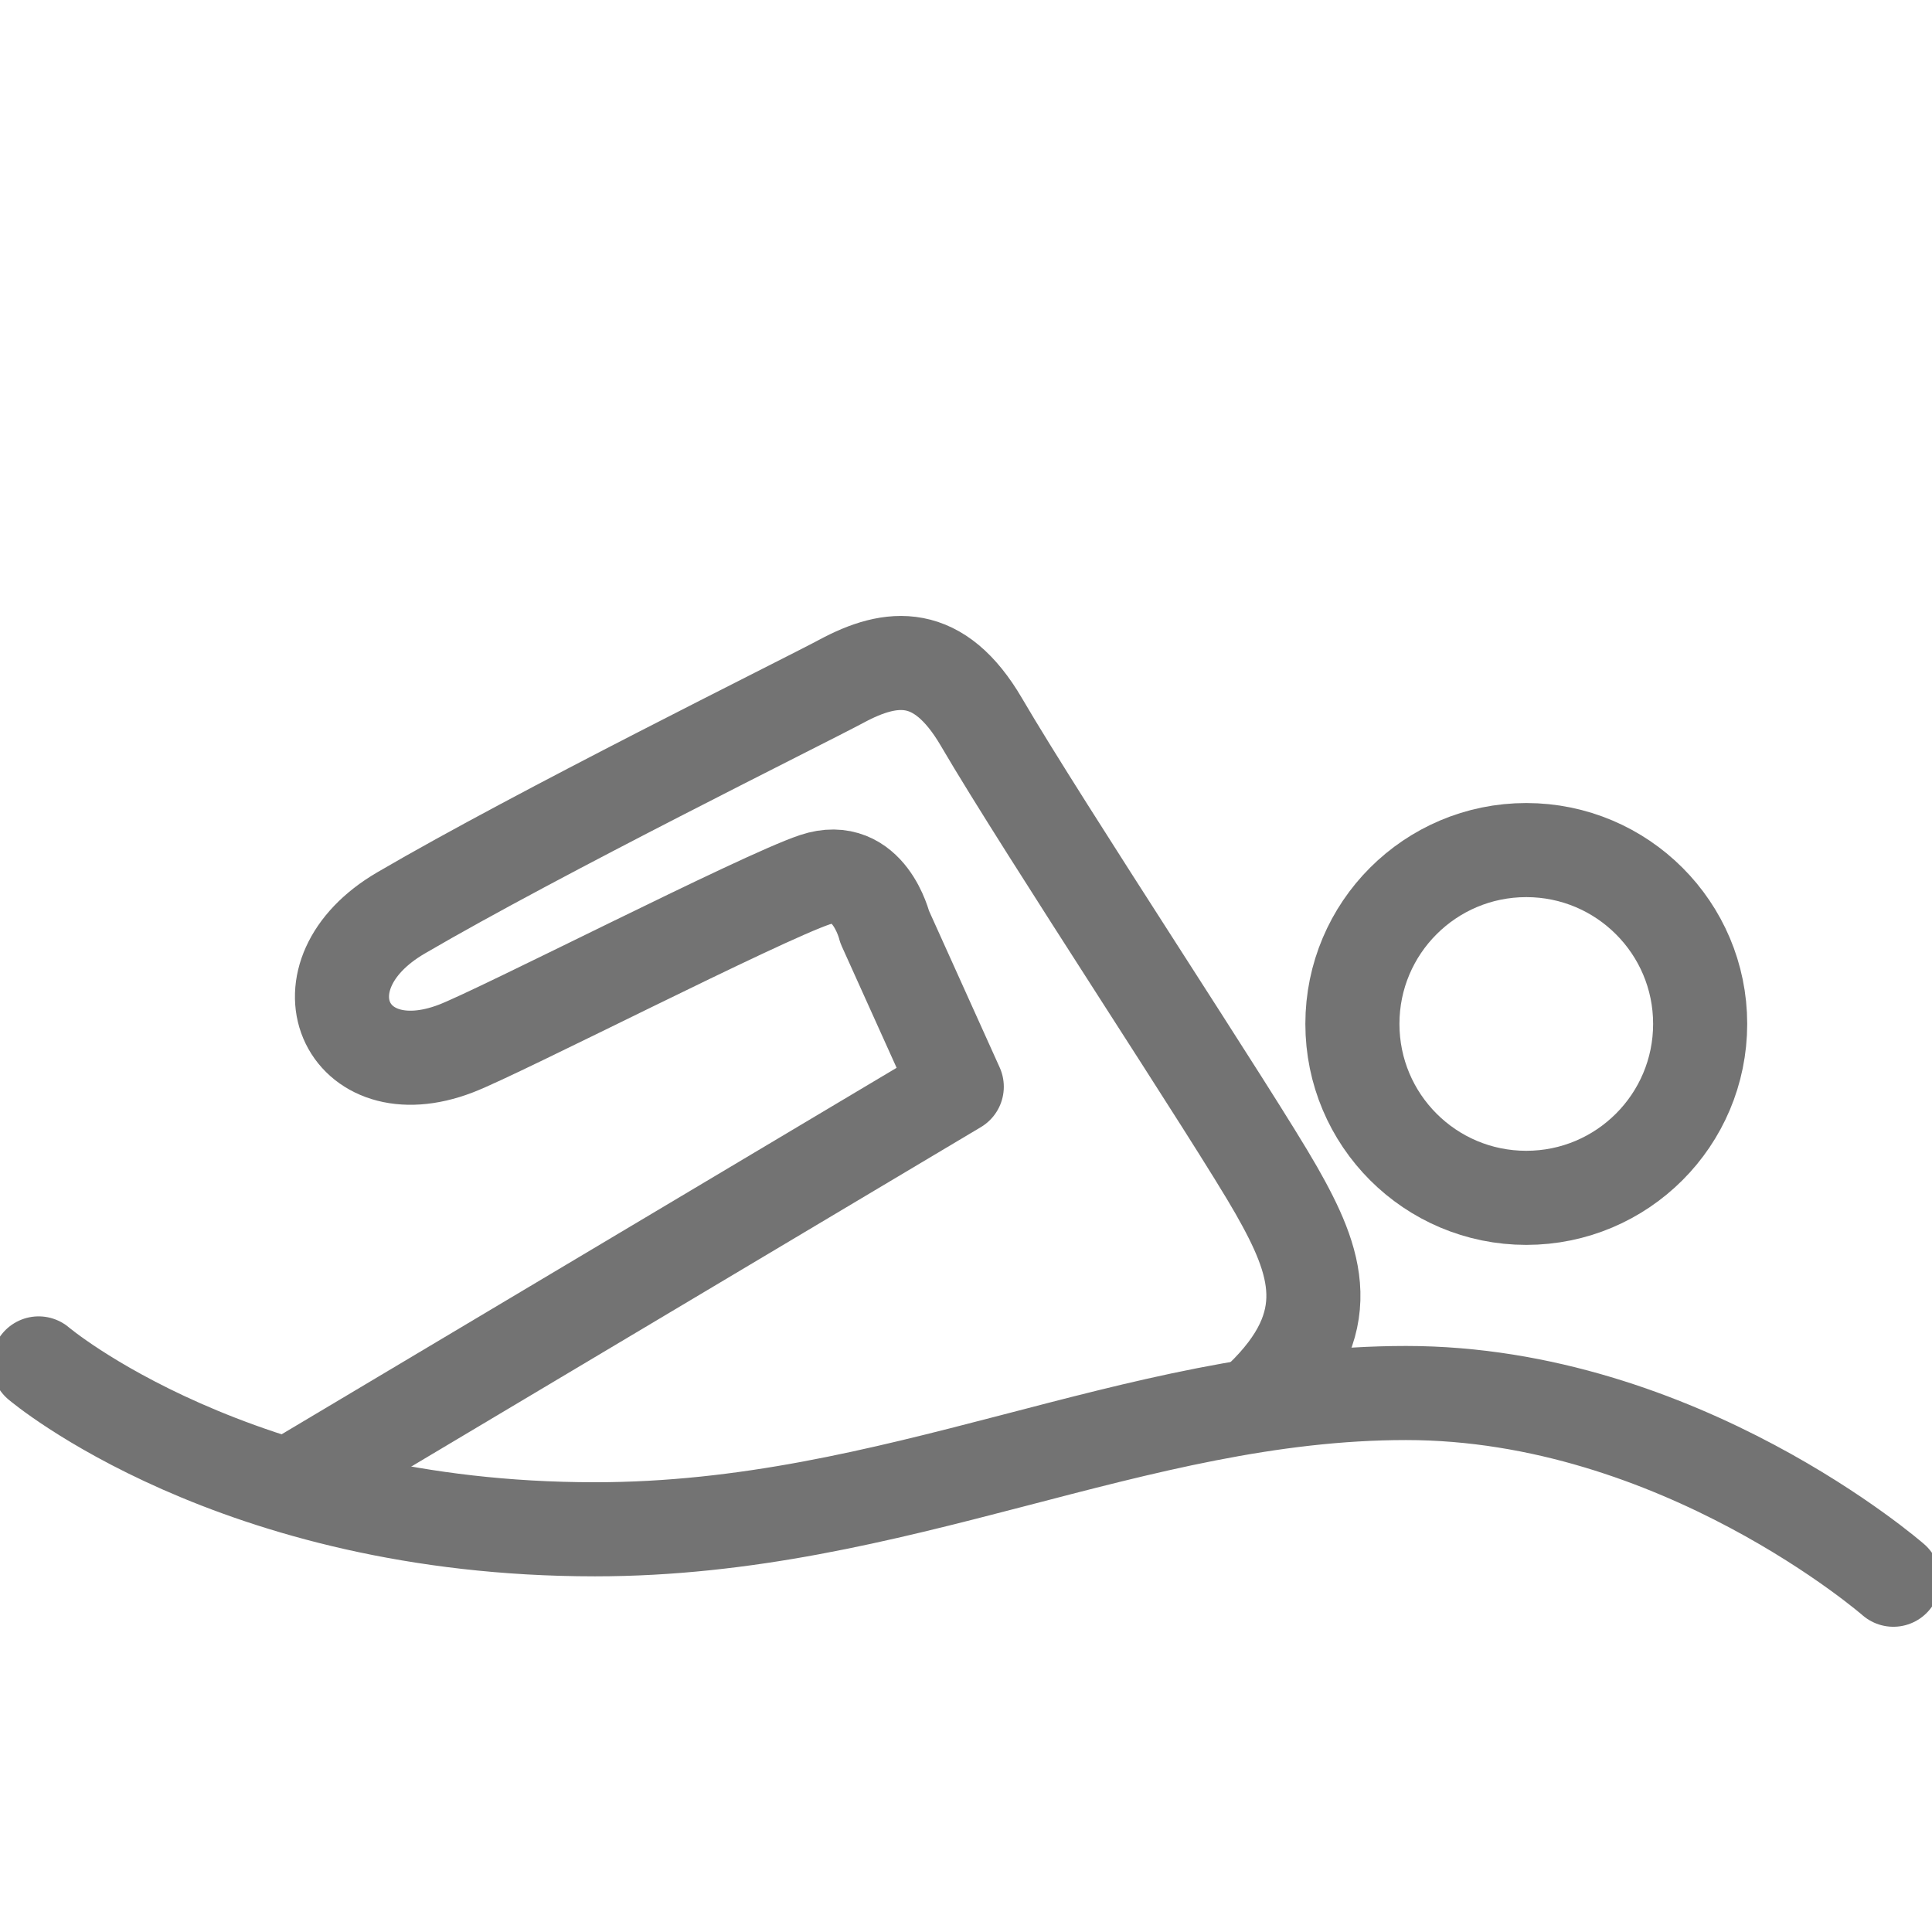
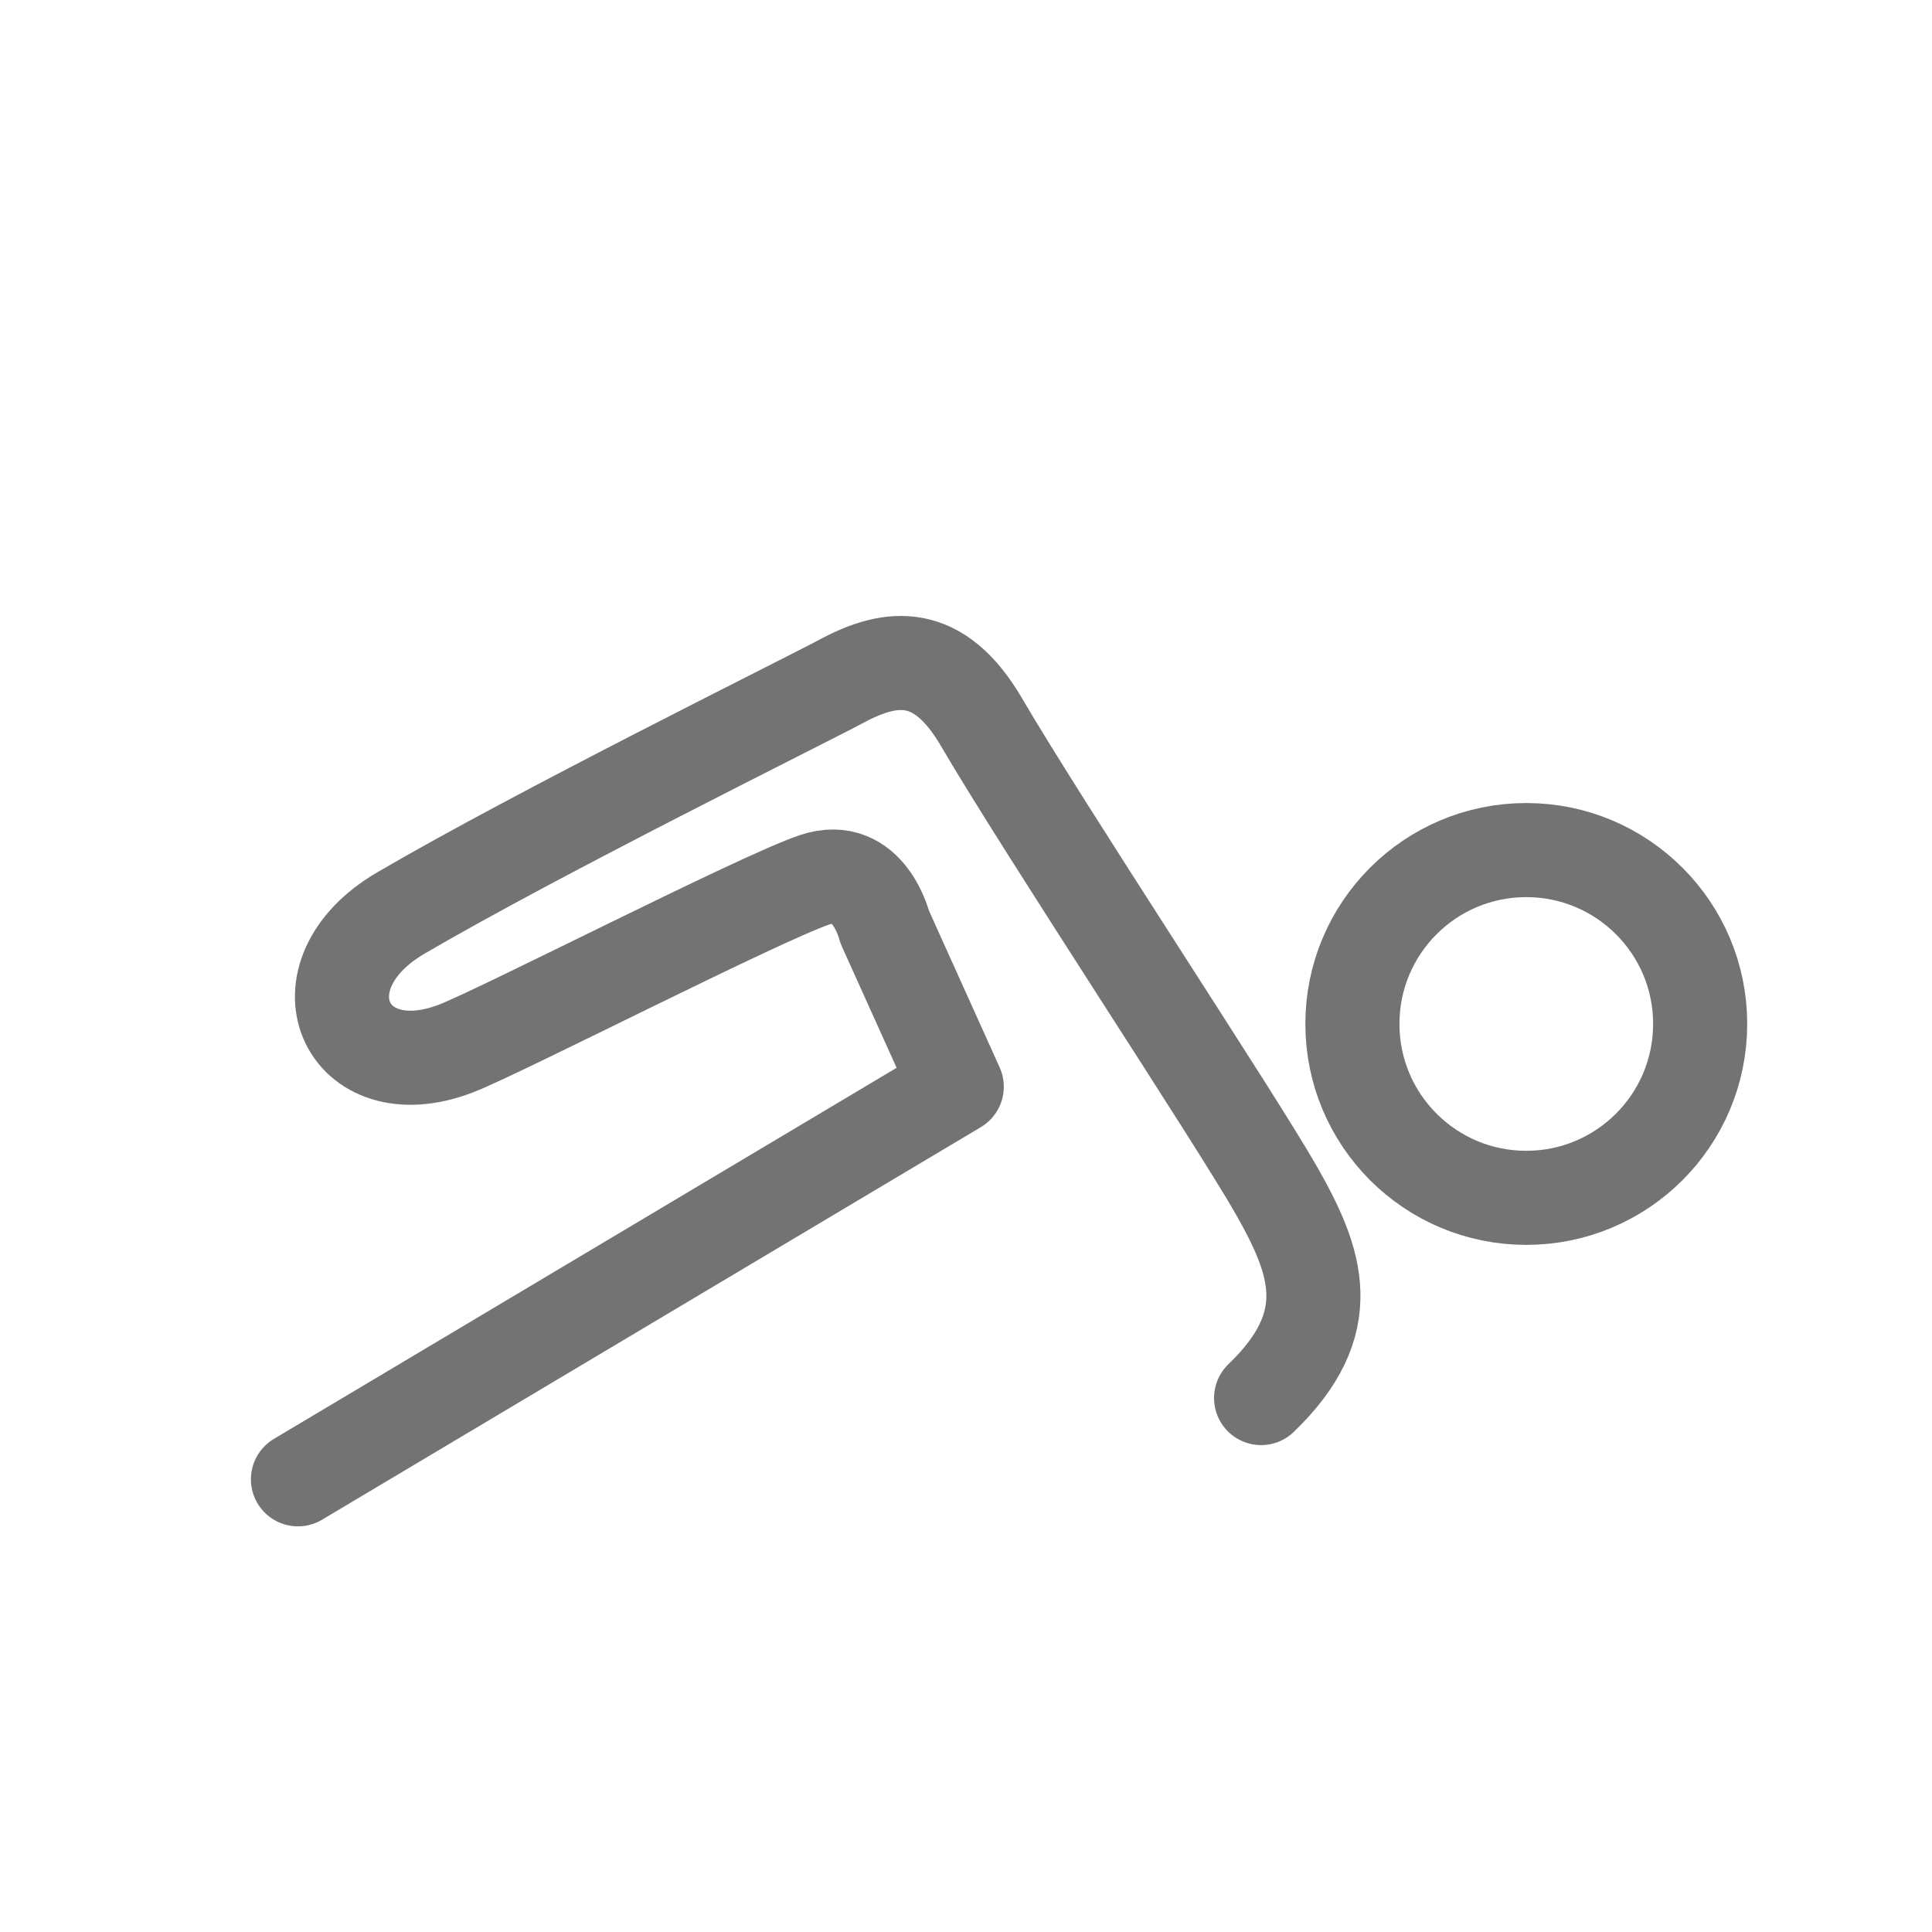
<svg xmlns="http://www.w3.org/2000/svg" width="100" height="100" viewBox="0 0 100 100" fill="none">
  <g clip-path="url(#clip0_303_528)">
    <path d="M88 52.996C88 57.974 83.968 62 79 62C74.026 62 70 57.974 70 52.996C70 48.028 74.026 44 79 44C83.968 44 88 48.028 88 52.996Z" stroke="#737373" stroke-width="4.87" stroke-miterlimit="10" stroke-linecap="round" stroke-linejoin="round" />
-     <path d="M98 81.766C98 81.766 86.928 72.102 72.78 72.102C58.626 72.102 46.408 79.156 30.794 79.156C12.106 79.156 2 70.57 2 70.57" stroke="#737373" stroke-width="4.87" stroke-miterlimit="10" stroke-linecap="round" stroke-linejoin="round" />
    <path d="M15.422 76.569L49.522 56.249L45.79 47.977C45.79 47.977 44.98 44.599 42.18 45.533C39.384 46.463 25.868 53.401 23.6 54.271C17.852 56.481 15.204 50.487 20.766 47.247C27.968 43.041 41.496 36.361 43.552 35.261C46.152 33.863 48.598 33.609 50.8 37.375C53.998 42.853 63.942 57.883 66.06 61.605C68.178 65.327 69.324 68.469 65.274 72.363" stroke="#737373" stroke-width="4.87" stroke-miterlimit="10" stroke-linecap="round" stroke-linejoin="round" />
  </g>
  <defs>
    <clipPath id="clip0_303_528">
      <rect width="100" height="100" fill="white" />
    </clipPath>
  </defs>
</svg>